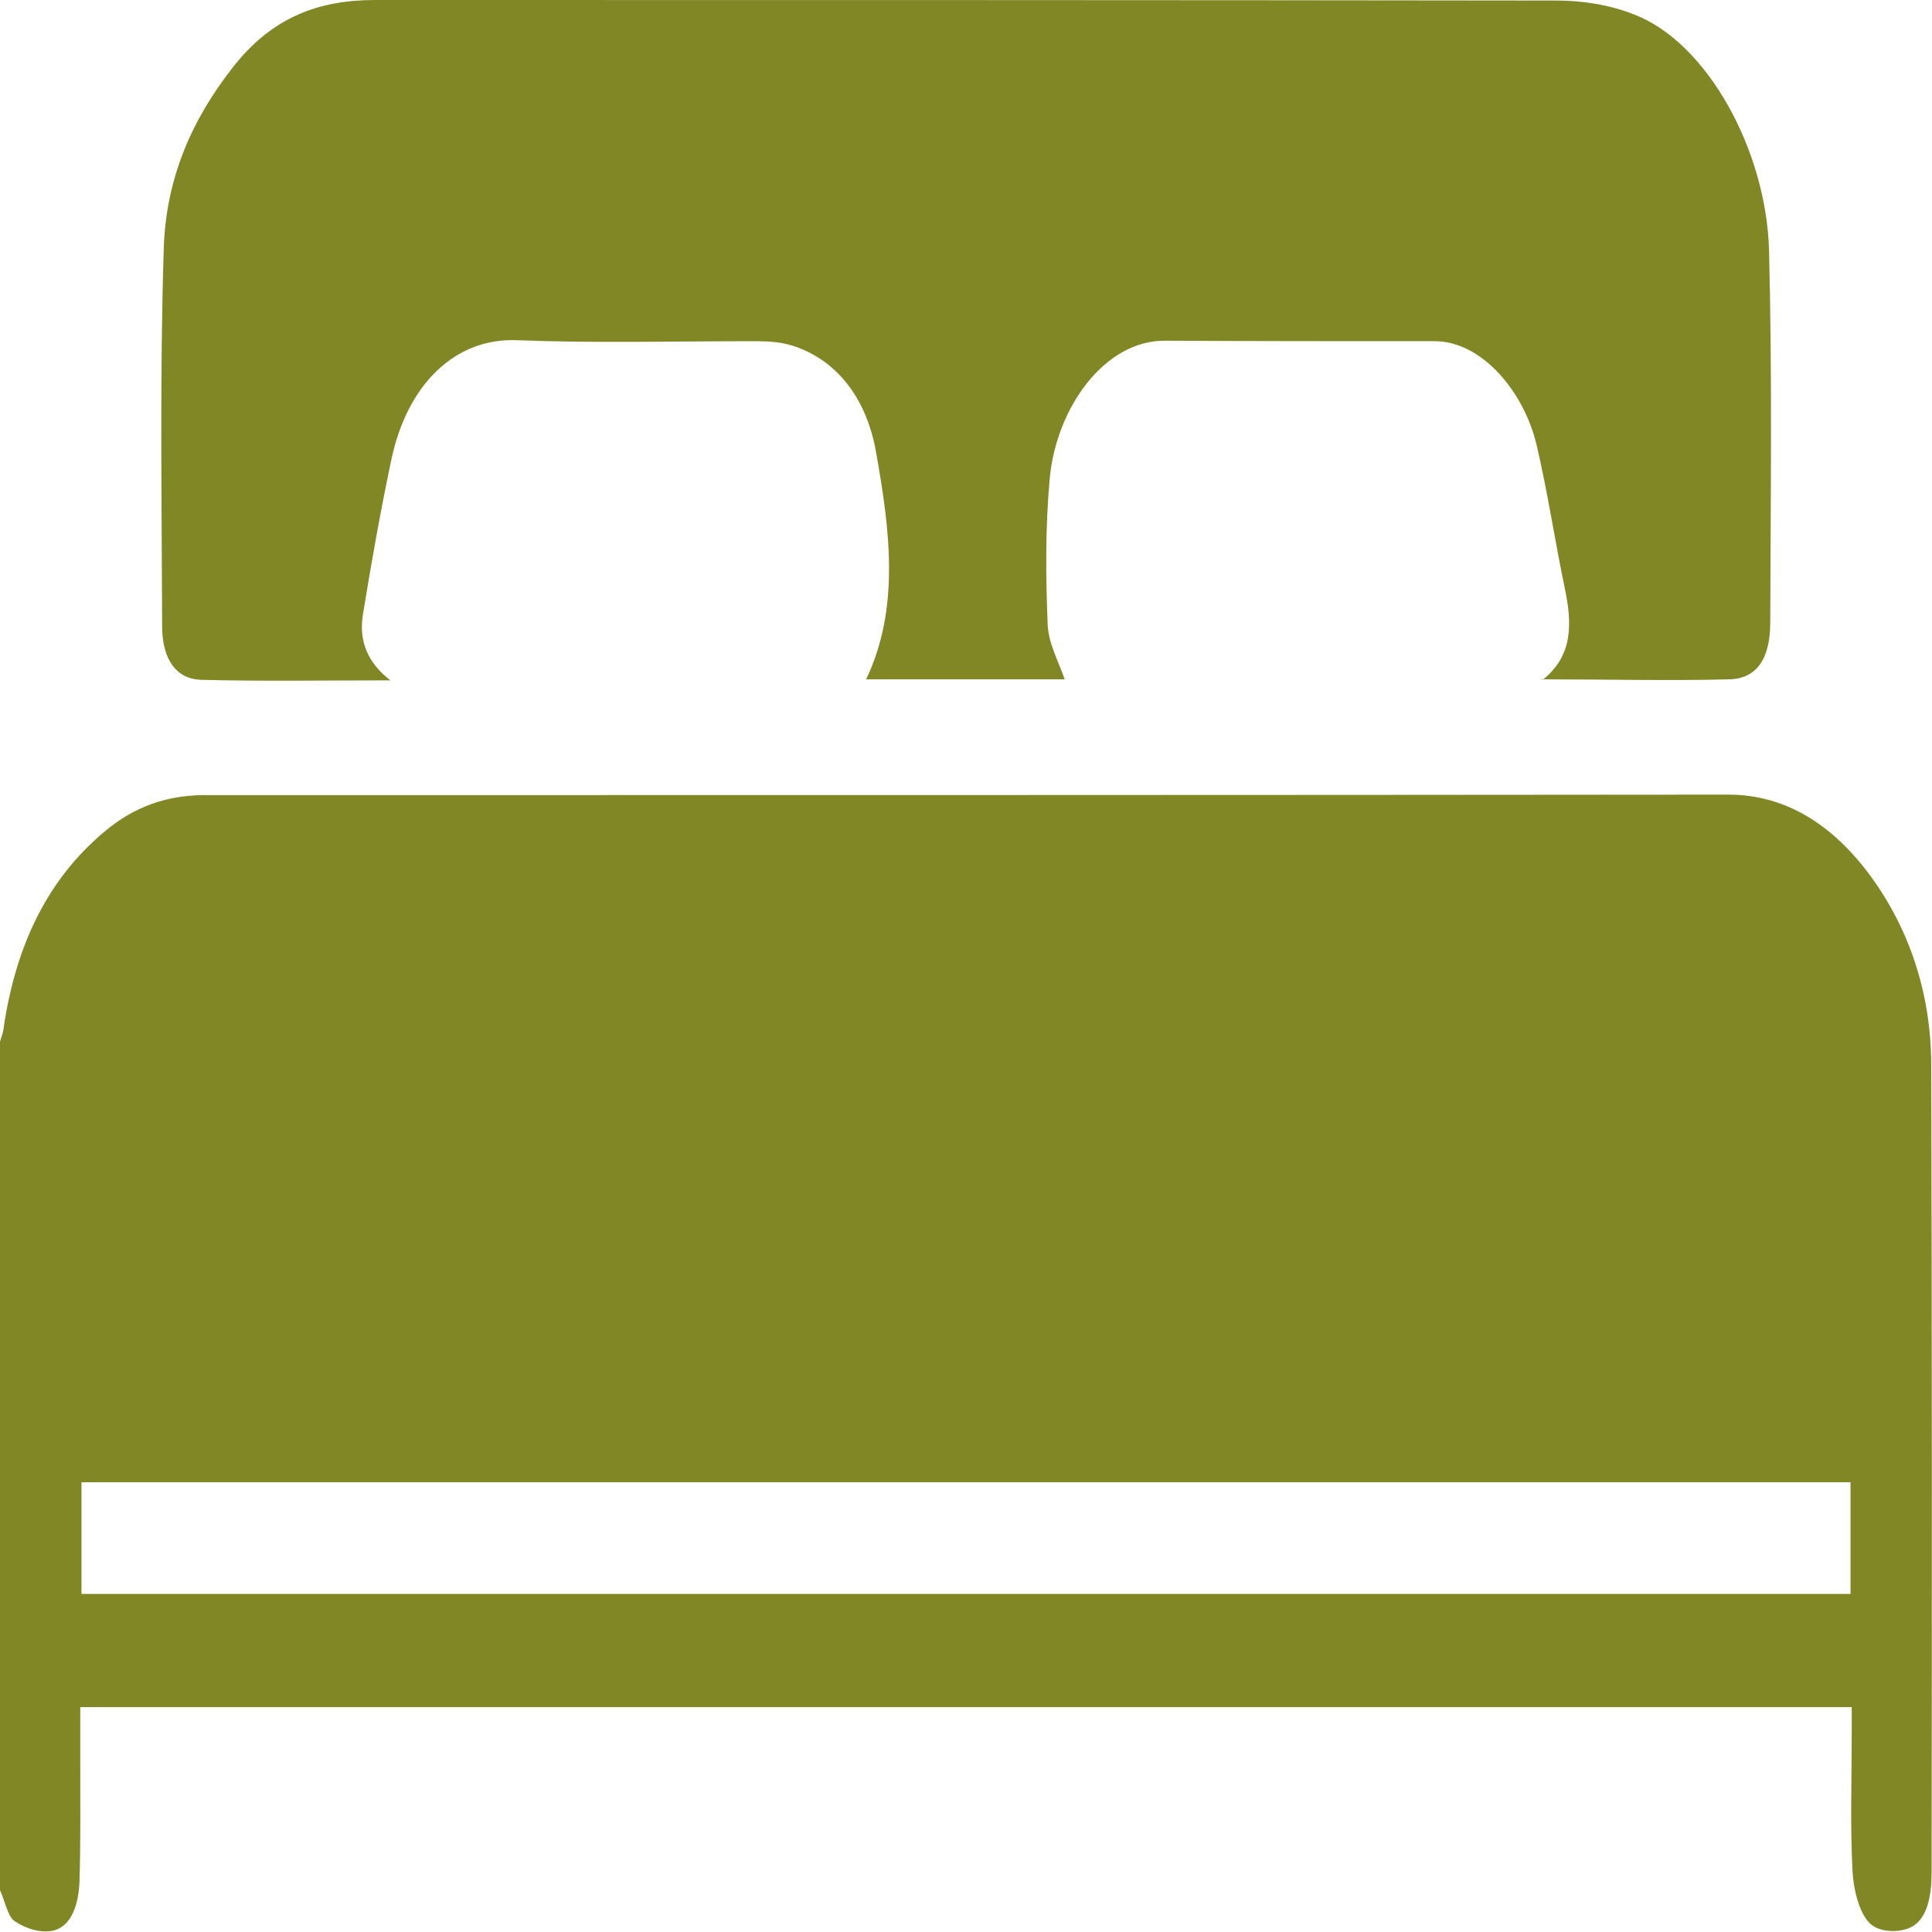
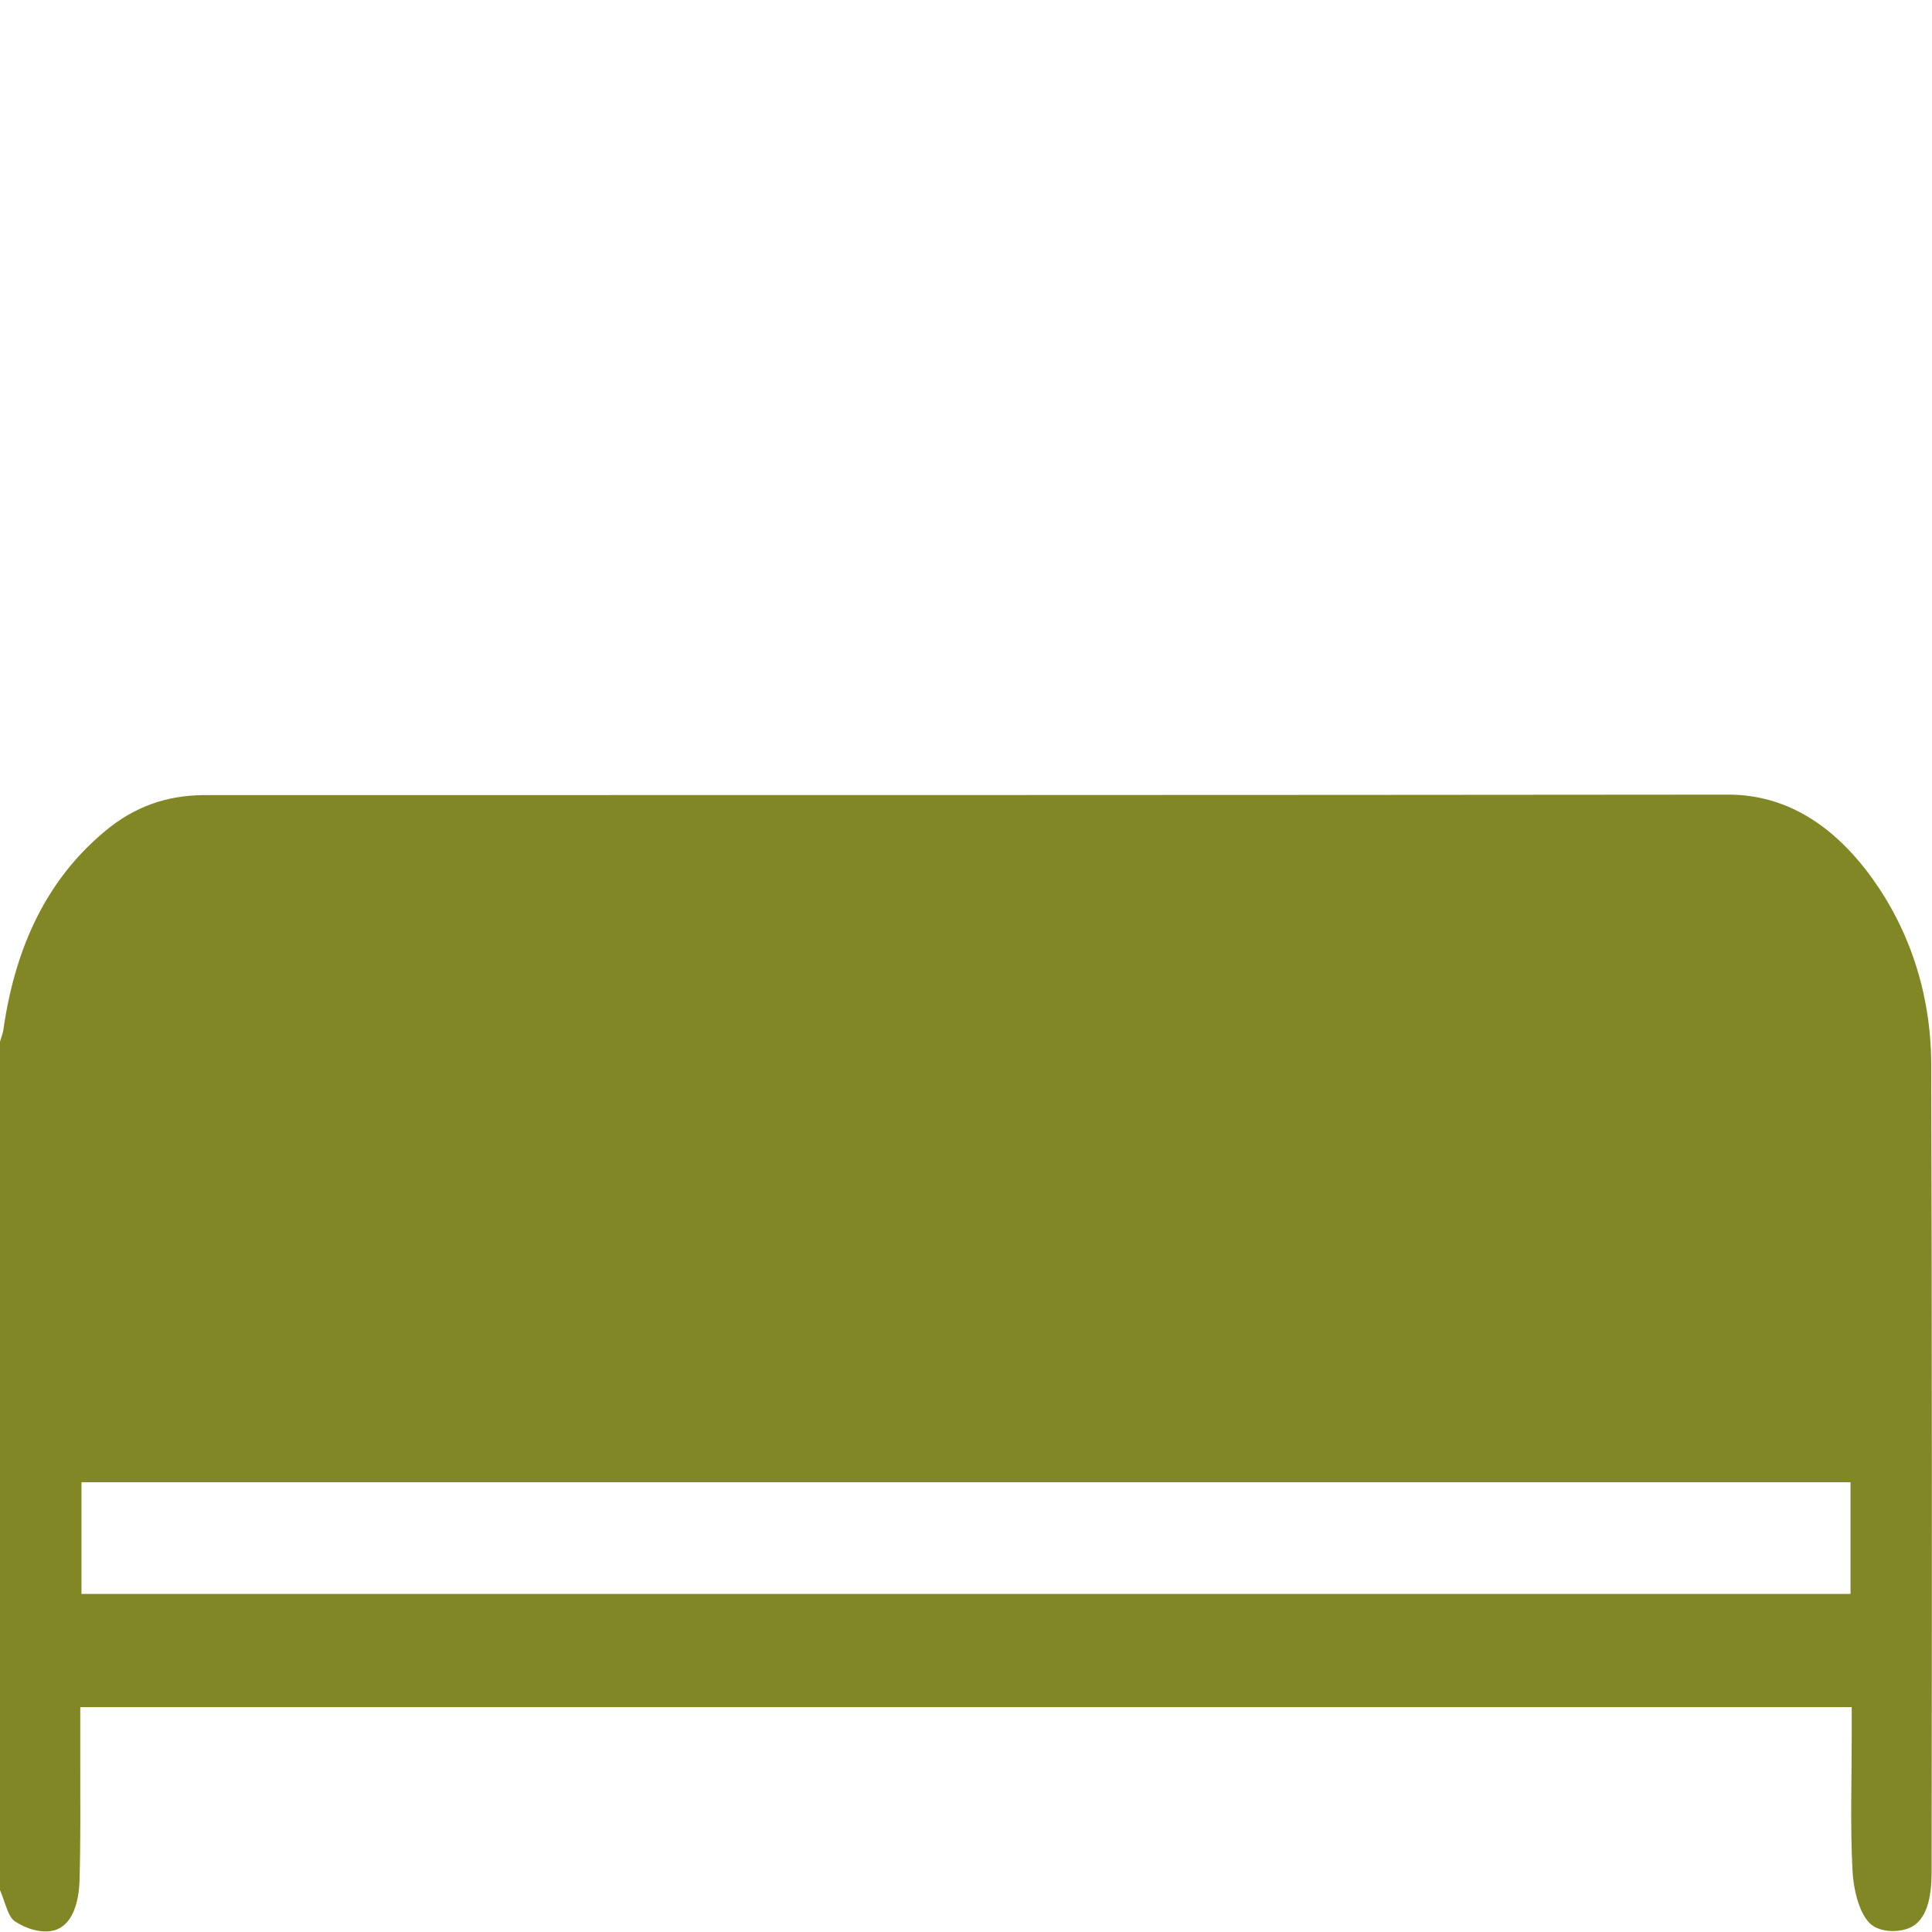
<svg xmlns="http://www.w3.org/2000/svg" width="40" height="40" viewBox="0 0 40 40" fill="none">
  <g clip-path="url(#clip0_1775_860)">
    <path d="M0 21.568C0.025 21.472 0.066 21.386 0.074 21.29C0.328 19.556 0.991 18.207 2.145 17.233C2.784 16.687 3.464 16.473 4.192 16.462C14.723 16.462 25.253 16.462 35.783 16.452C36.978 16.452 37.961 17.083 38.747 18.164C39.517 19.224 39.975 20.541 39.984 22.018C40 27.594 40 33.182 39.992 38.758C39.992 39.24 39.91 39.775 39.509 39.925C39.255 40.021 38.87 40 38.69 39.797C38.485 39.572 38.37 39.101 38.354 38.726C38.305 37.795 38.338 36.853 38.338 35.922C38.338 35.74 38.338 35.558 38.338 35.344H1.662C1.662 35.729 1.662 36.114 1.662 36.5C1.662 37.313 1.67 38.138 1.646 38.951C1.629 39.411 1.49 39.871 1.114 39.968C0.86 40.032 0.549 39.936 0.319 39.786C0.164 39.7 0.106 39.368 0 39.133C0 33.278 0 27.423 0 21.568ZM38.313 30.688H1.687V33H38.313V30.688Z" fill="#818724" />
-     <path d="M31.926 14.086C32.581 13.572 32.549 12.898 32.393 12.159C32.188 11.175 32.041 10.179 31.812 9.205C31.55 8.103 30.674 7.064 29.707 7.064C27.849 7.064 25.982 7.064 24.123 7.054C22.87 7.043 21.863 8.445 21.732 9.922C21.642 10.918 21.65 11.924 21.691 12.93C21.707 13.326 21.92 13.701 22.043 14.065H17.932C18.645 12.577 18.416 10.929 18.137 9.355C17.932 8.21 17.294 7.428 16.385 7.15C16.139 7.075 15.869 7.064 15.607 7.064C13.969 7.064 12.323 7.107 10.686 7.043C9.449 7 8.434 7.921 8.098 9.537C7.877 10.586 7.689 11.646 7.517 12.705C7.419 13.273 7.615 13.722 8.082 14.086C6.714 14.086 5.445 14.108 4.176 14.075C3.644 14.065 3.357 13.647 3.357 12.962C3.349 10.361 3.308 7.75 3.39 5.159C3.431 3.693 3.979 2.473 4.798 1.424C5.642 0.321 6.649 0 7.771 0C15.918 0 24.066 0 32.221 0.011C32.761 0.011 33.318 0.096 33.834 0.3C35.341 0.878 36.569 3.104 36.626 5.181C36.692 7.75 36.659 10.318 36.651 12.887C36.651 13.647 36.364 14.054 35.799 14.065C34.538 14.097 33.285 14.065 31.926 14.065V14.086Z" fill="#818724" />
  </g>
  <defs>
    <clipPath id="clip0_1775_860">
      <rect width="40" height="40" fill="white" />
    </clipPath>
  </defs>
</svg>